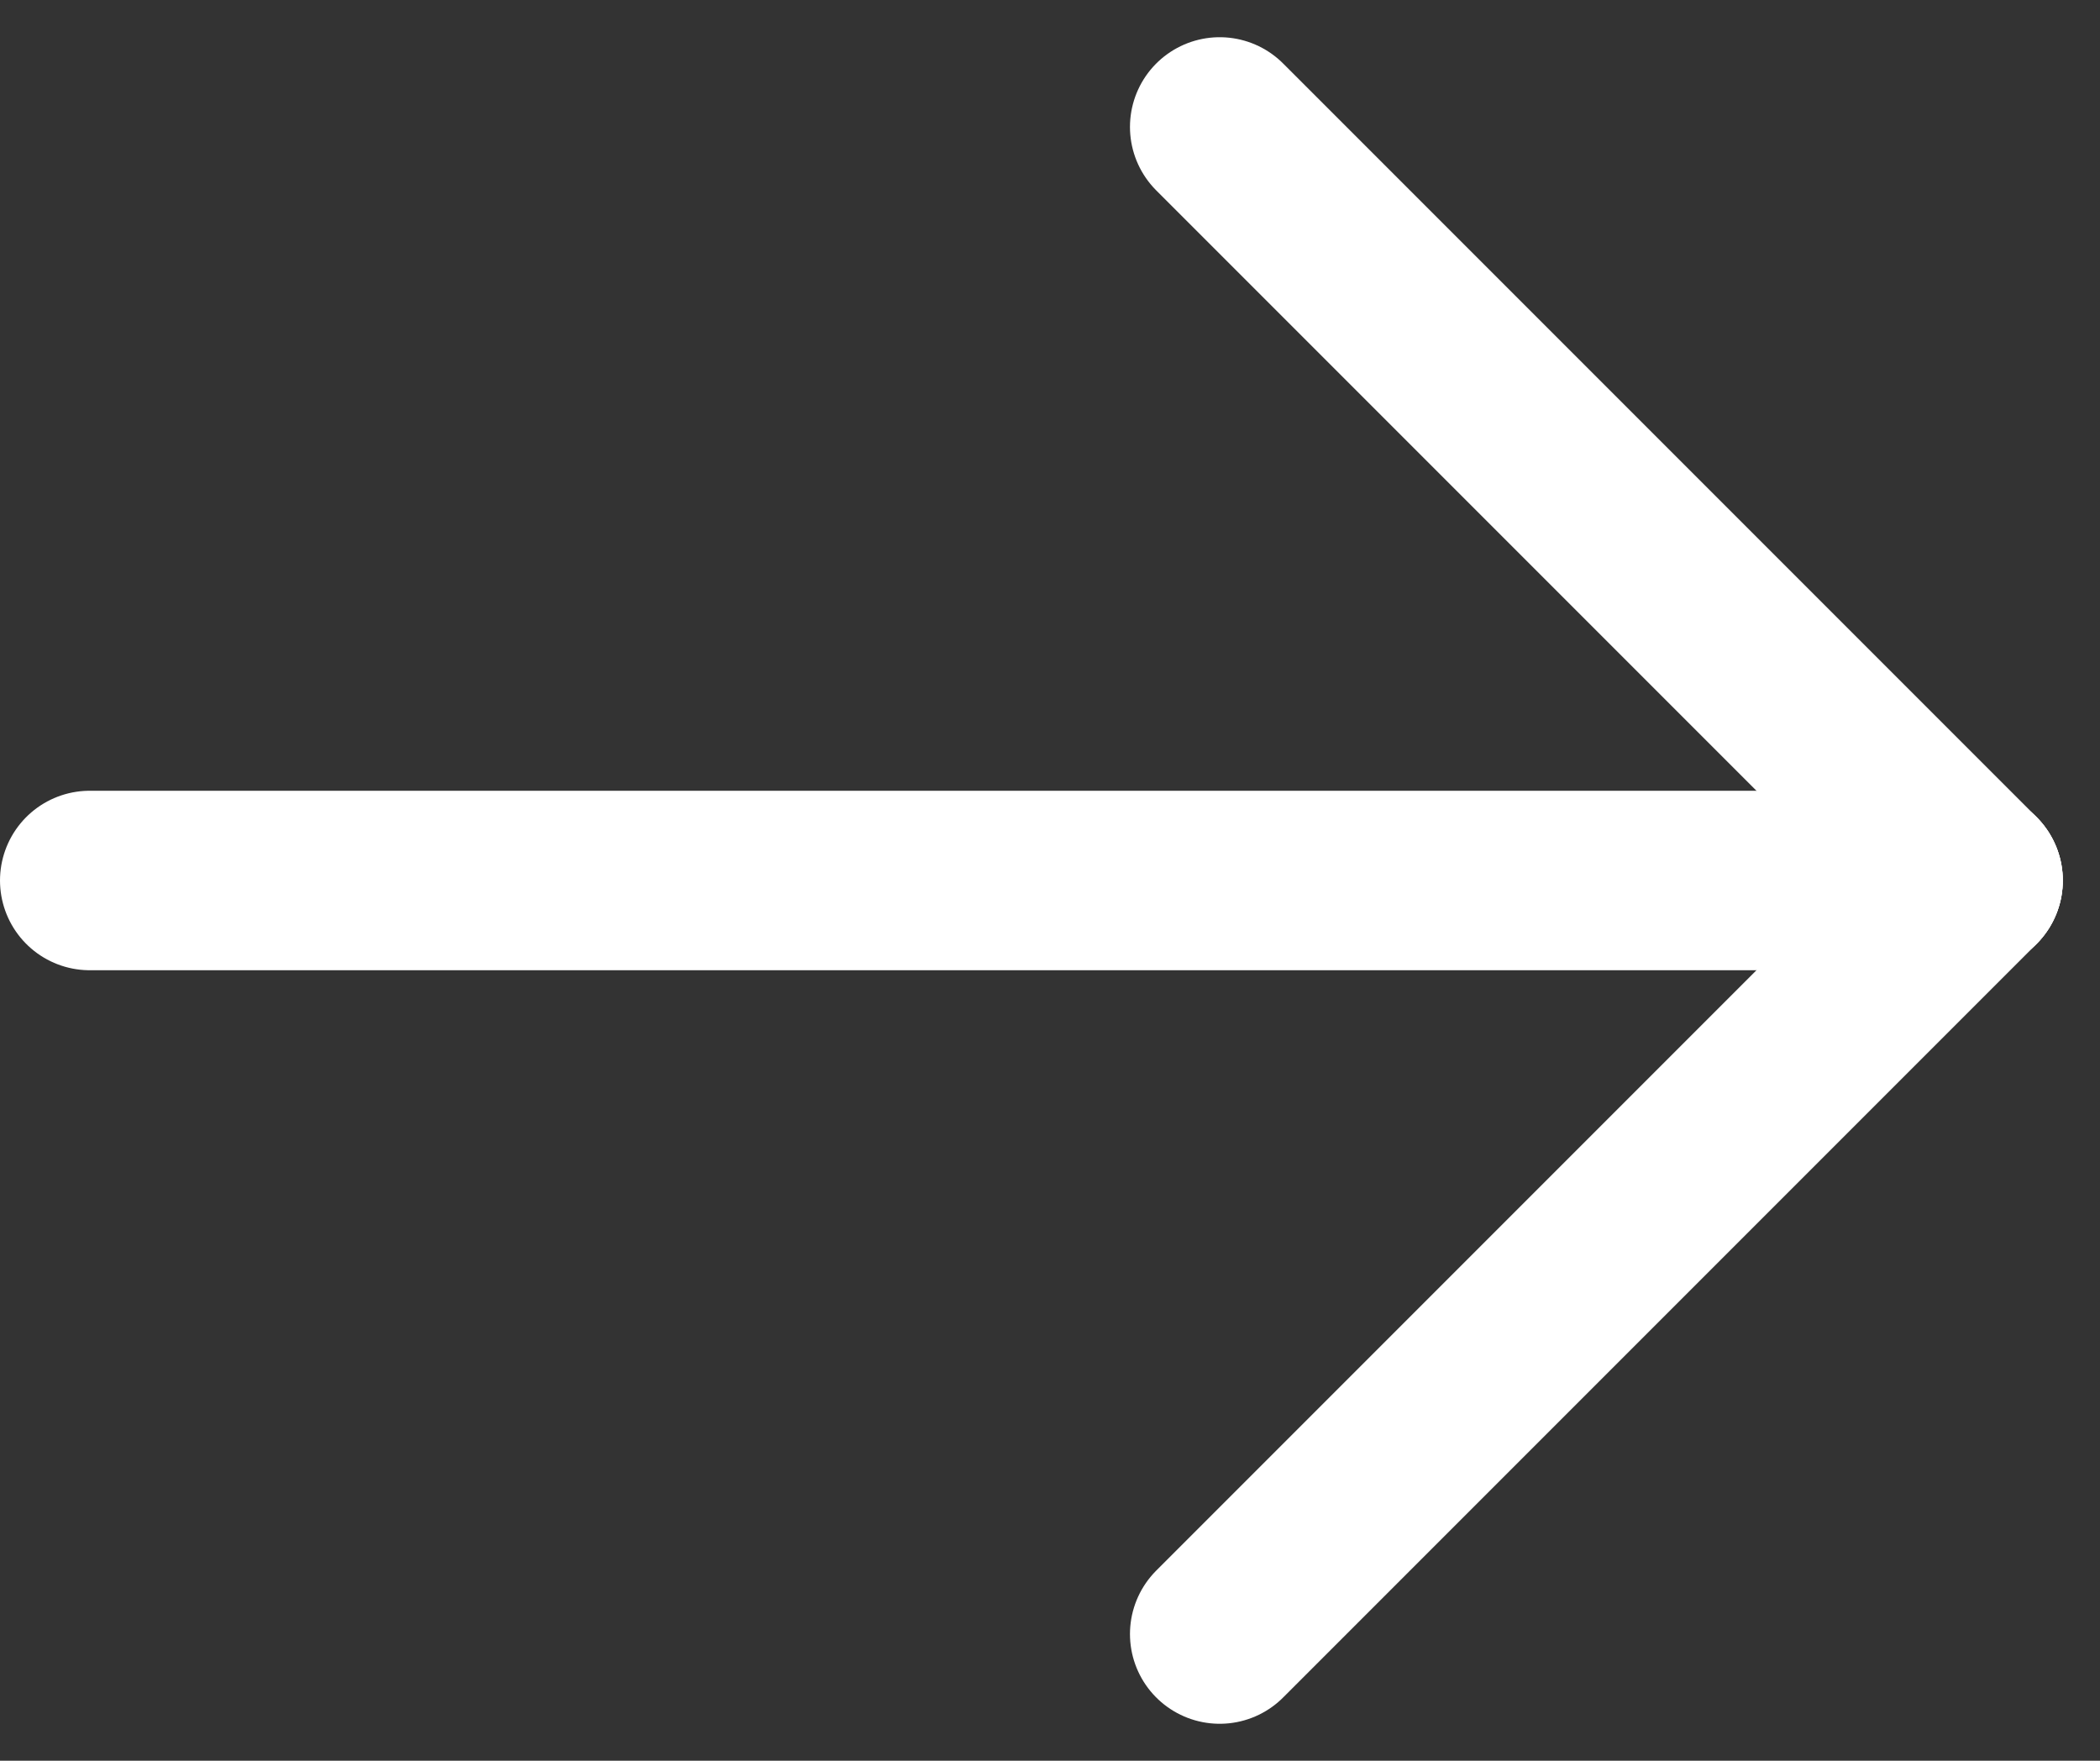
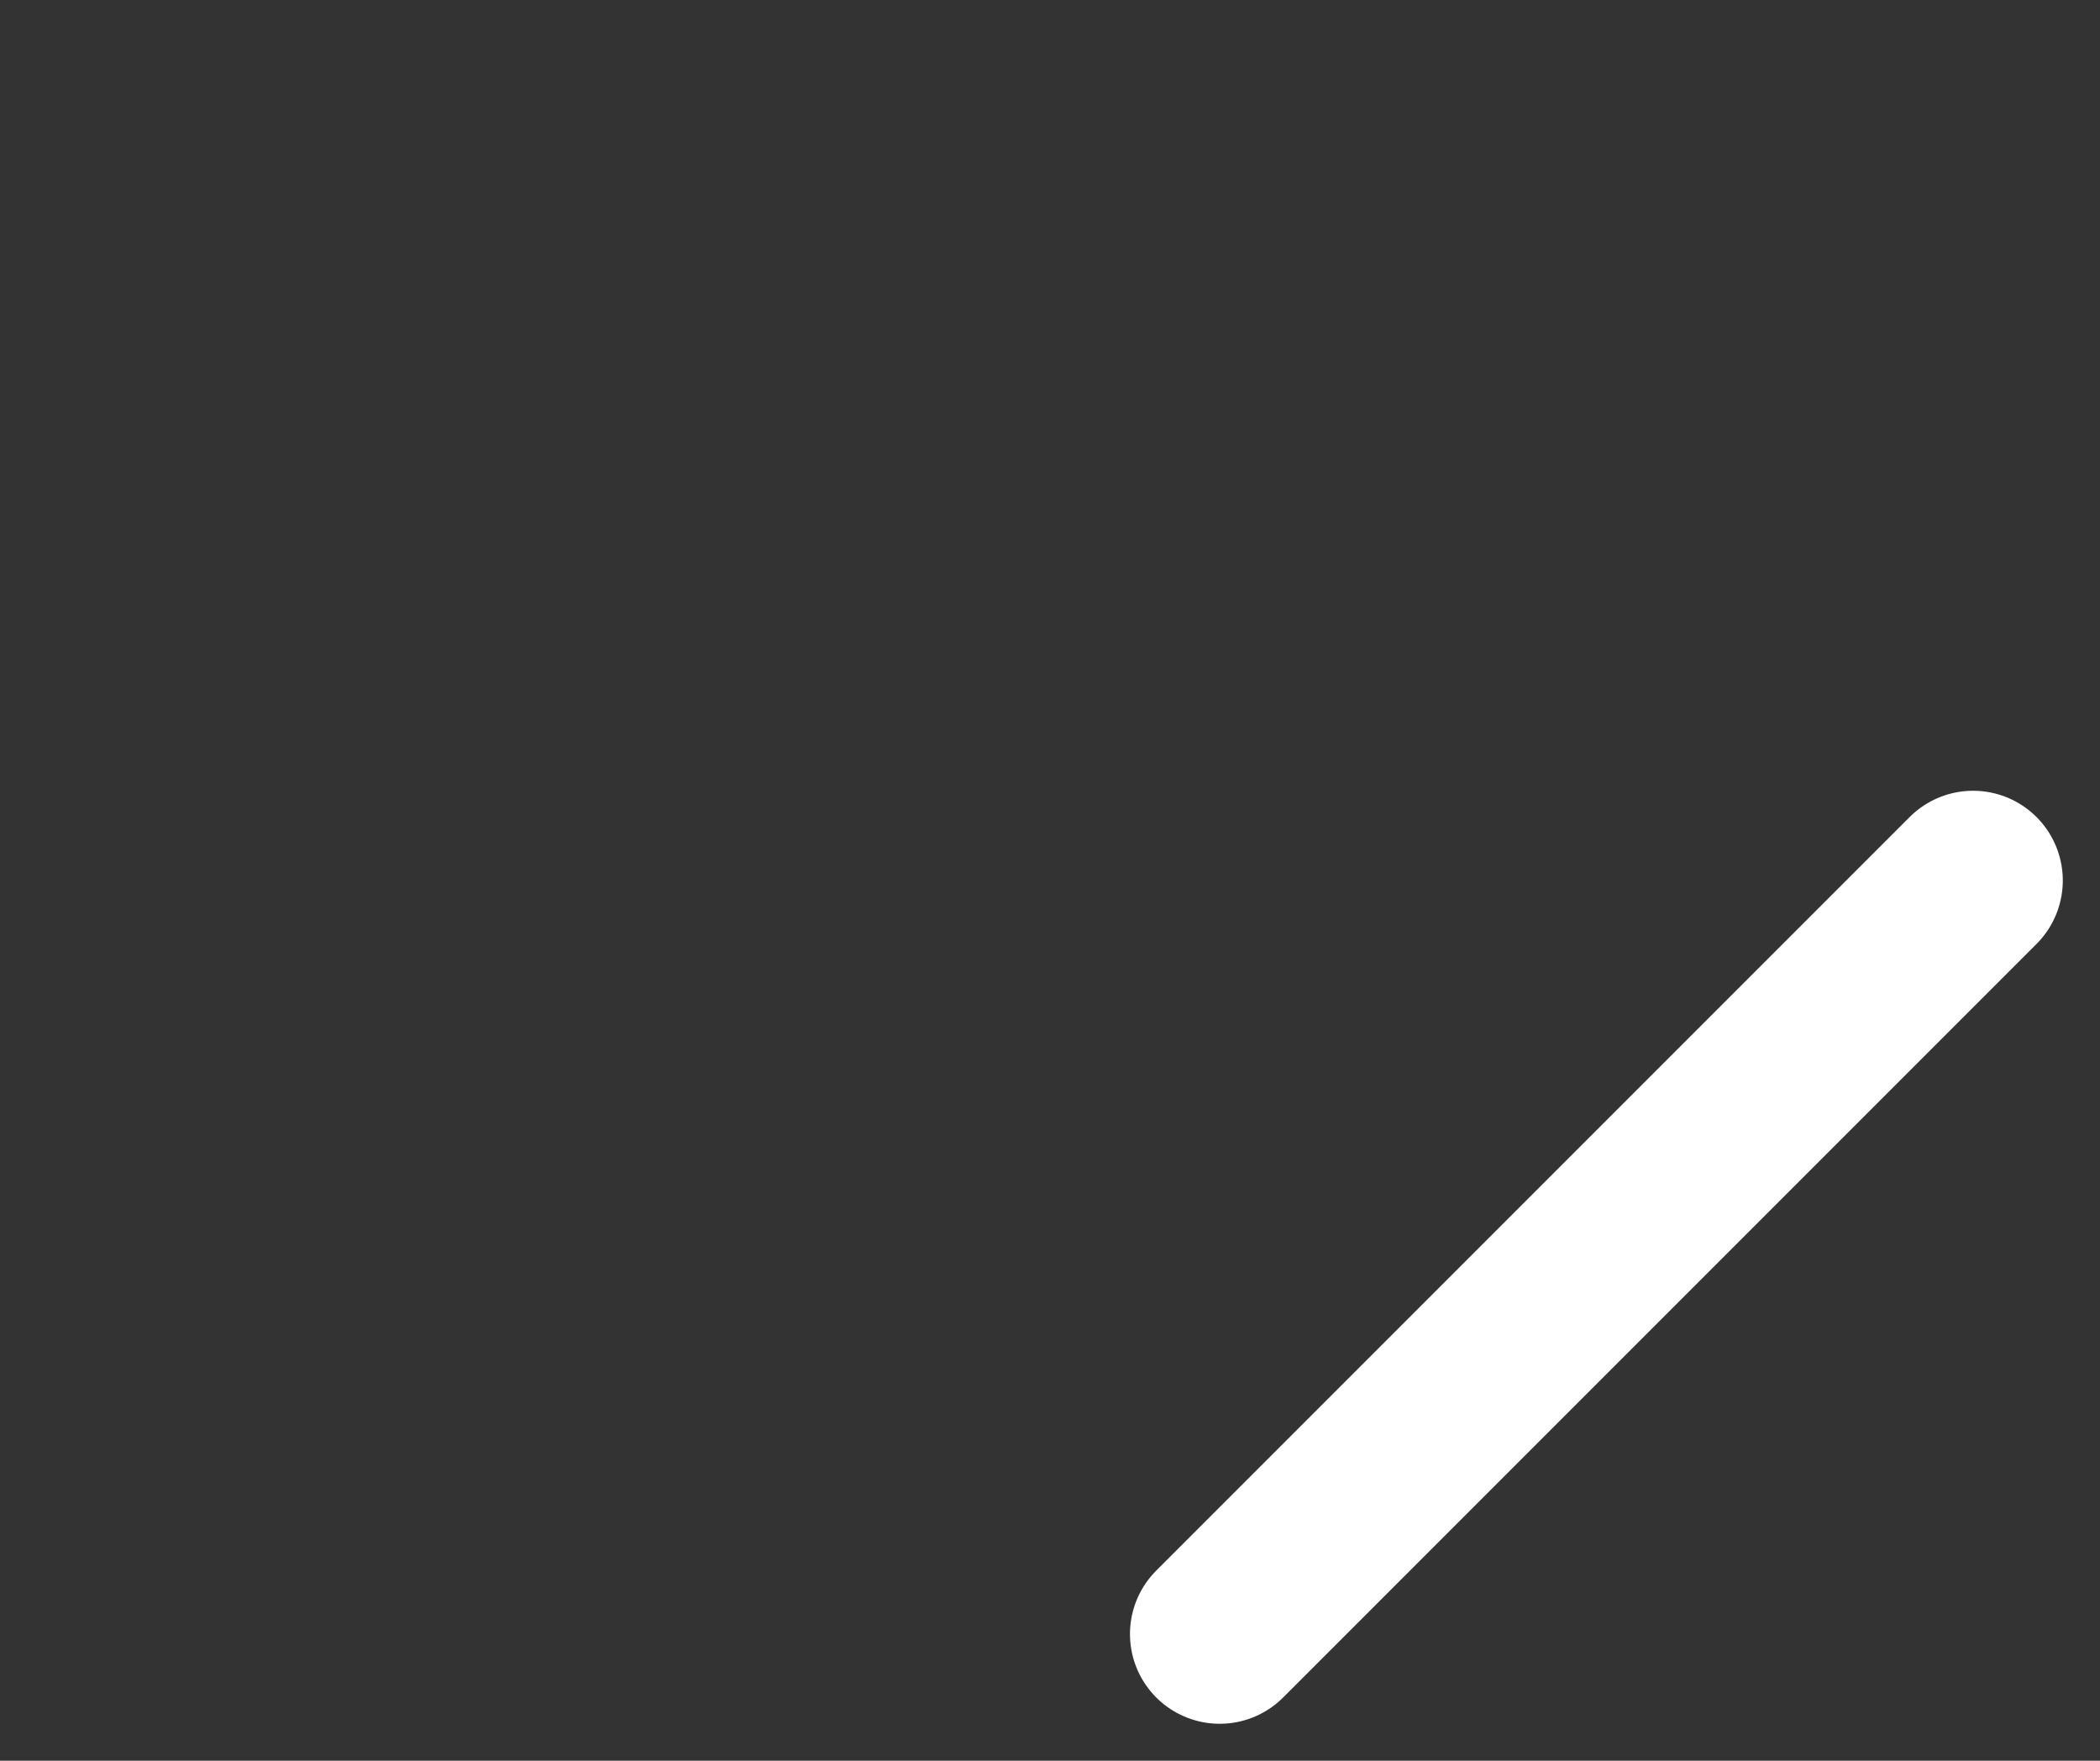
<svg xmlns="http://www.w3.org/2000/svg" width="17.555" height="14.716" viewBox="0 0 17.555 14.716">
  <rect x="0" y="0" width="17.555" height="14.716" fill="#333333" stroke="none" />
  <g id="Grupo_2760" data-name="Grupo 2760" transform="translate(0.75 1.061)">
-     <line id="Linha_1" data-name="Linha 1" x2="15.744" transform="translate(0 6.298)" fill="none" stroke="#fff" stroke-linecap="round" stroke-width="1.5" />
-     <line id="Linha_2" data-name="Linha 2" x2="6.298" y2="6.298" transform="translate(9.446)" fill="none" stroke="#fff" stroke-linecap="round" stroke-width="1.5" />
    <line id="Linha_3" data-name="Linha 3" y1="6.298" x2="6.298" transform="translate(9.446 6.298)" fill="none" stroke="#fff" stroke-linecap="round" stroke-width="1.5" />
  </g>
</svg>